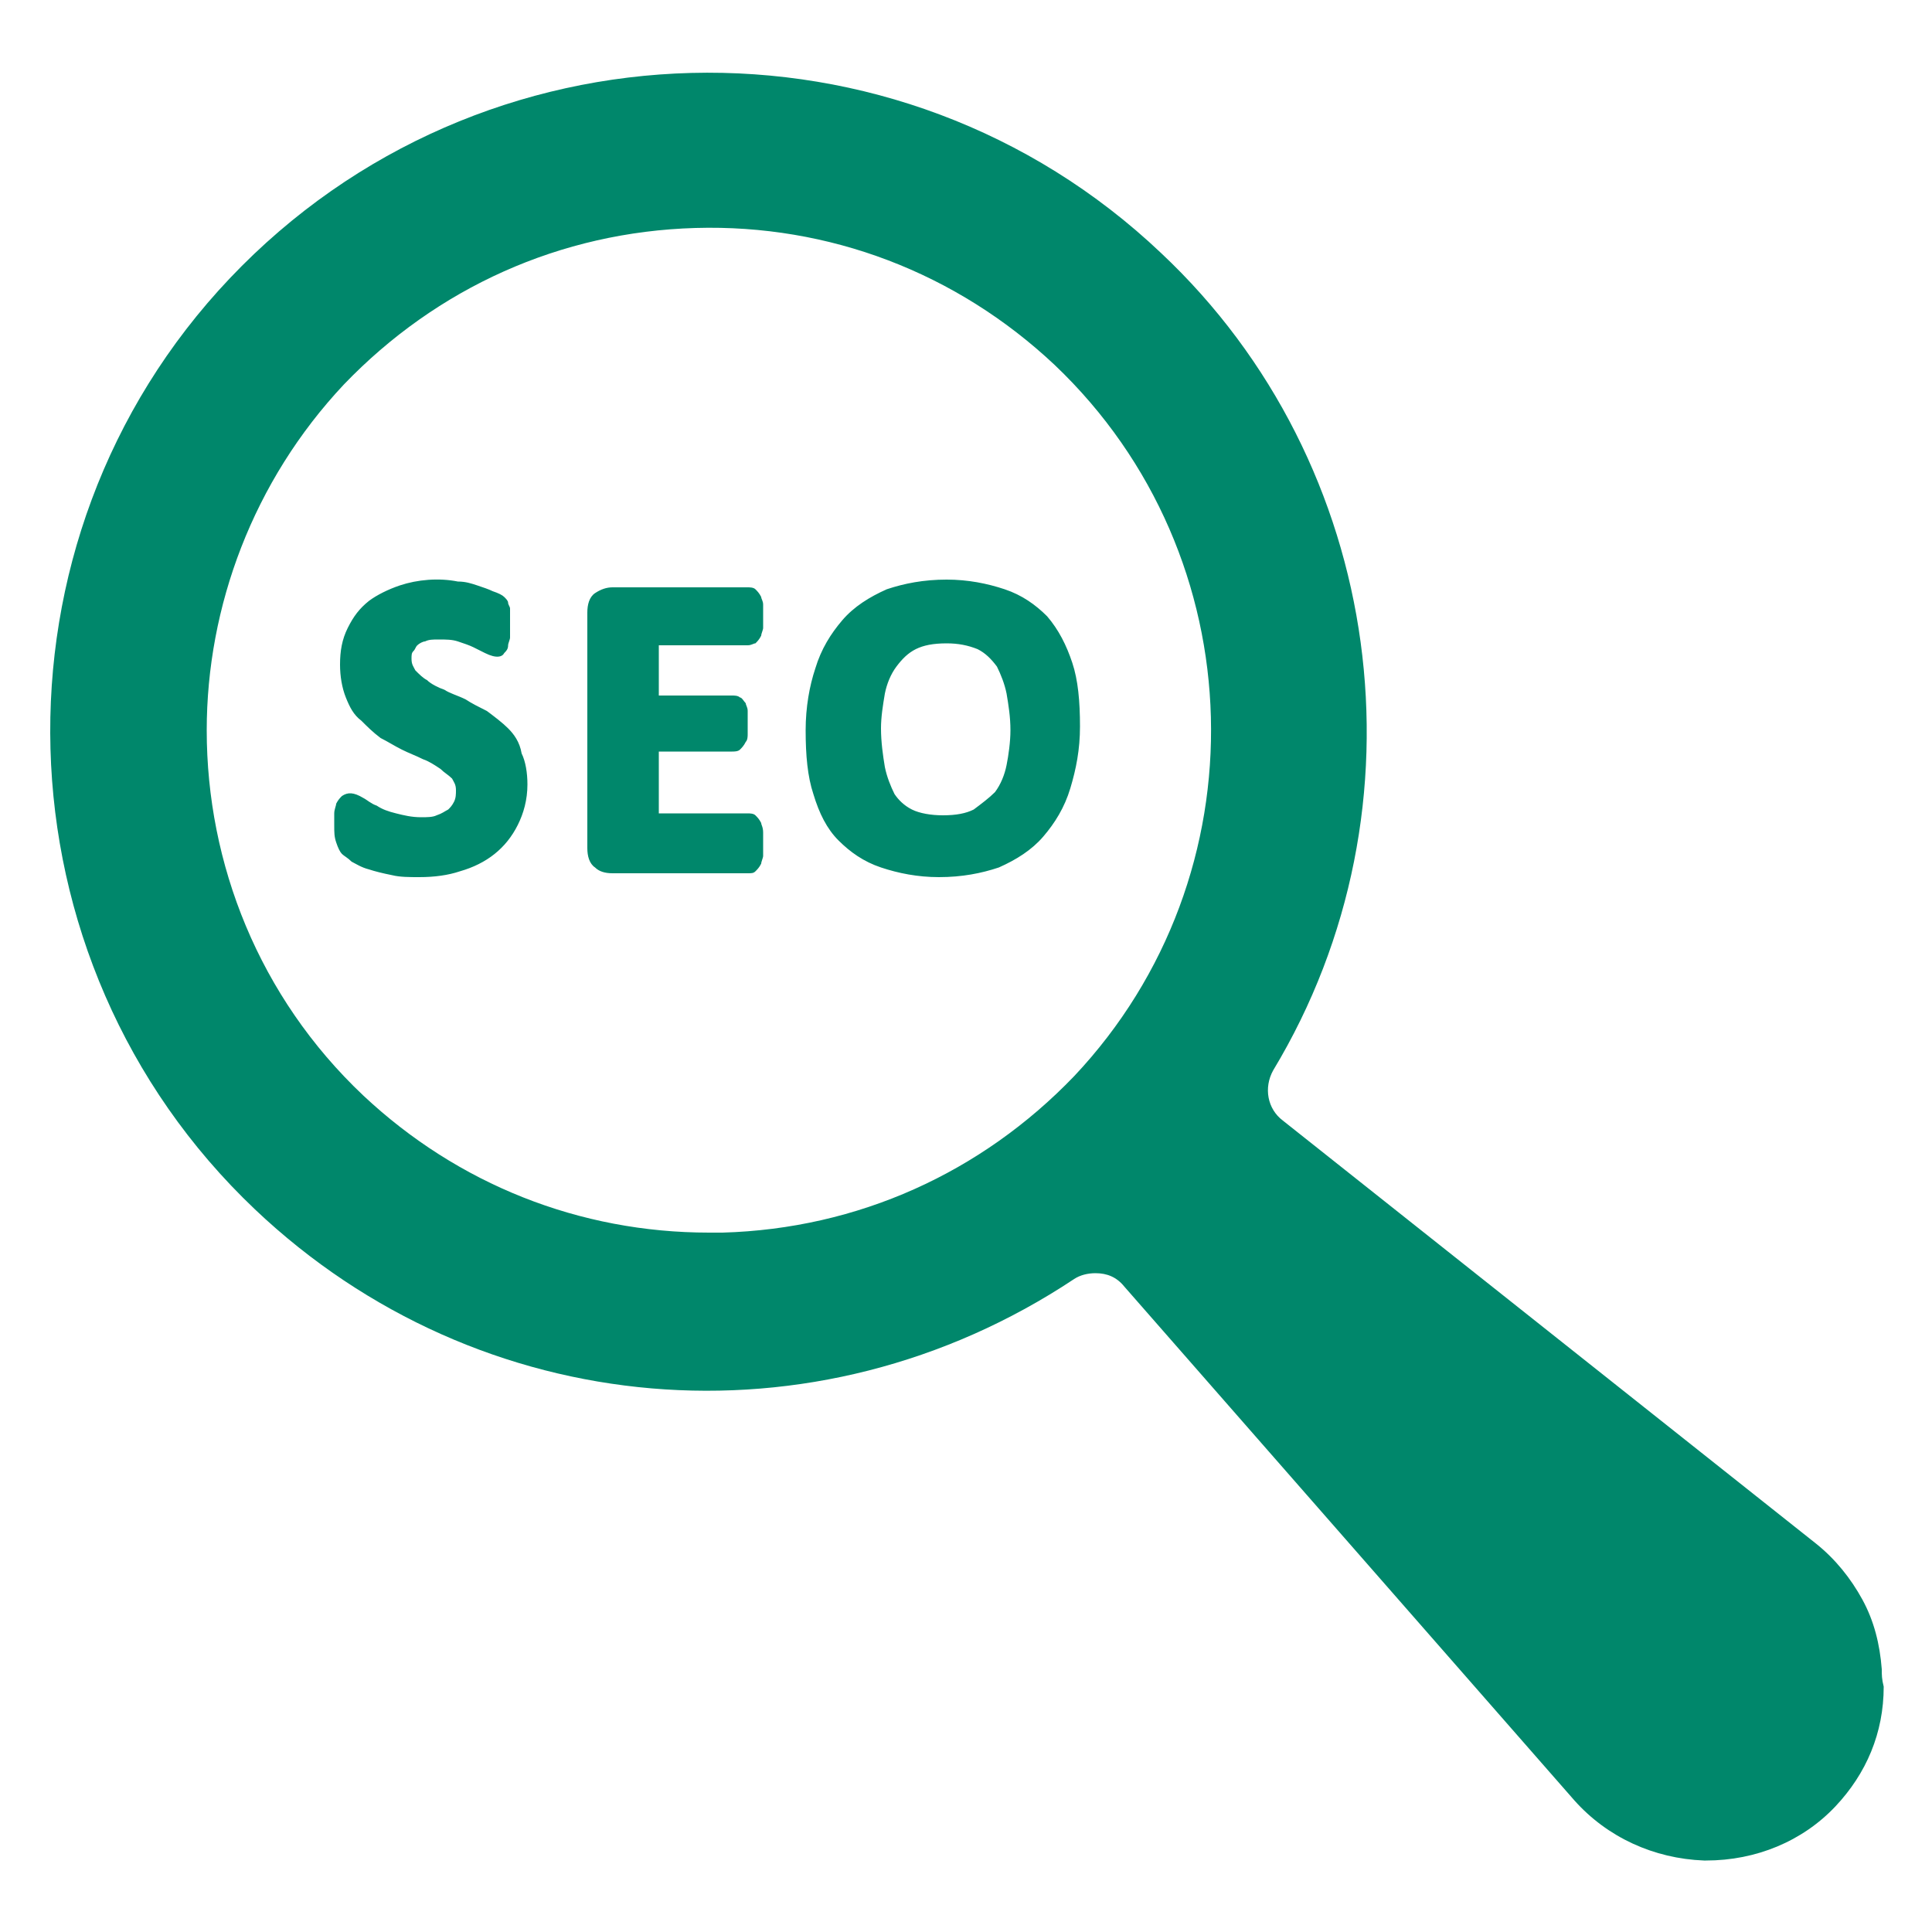
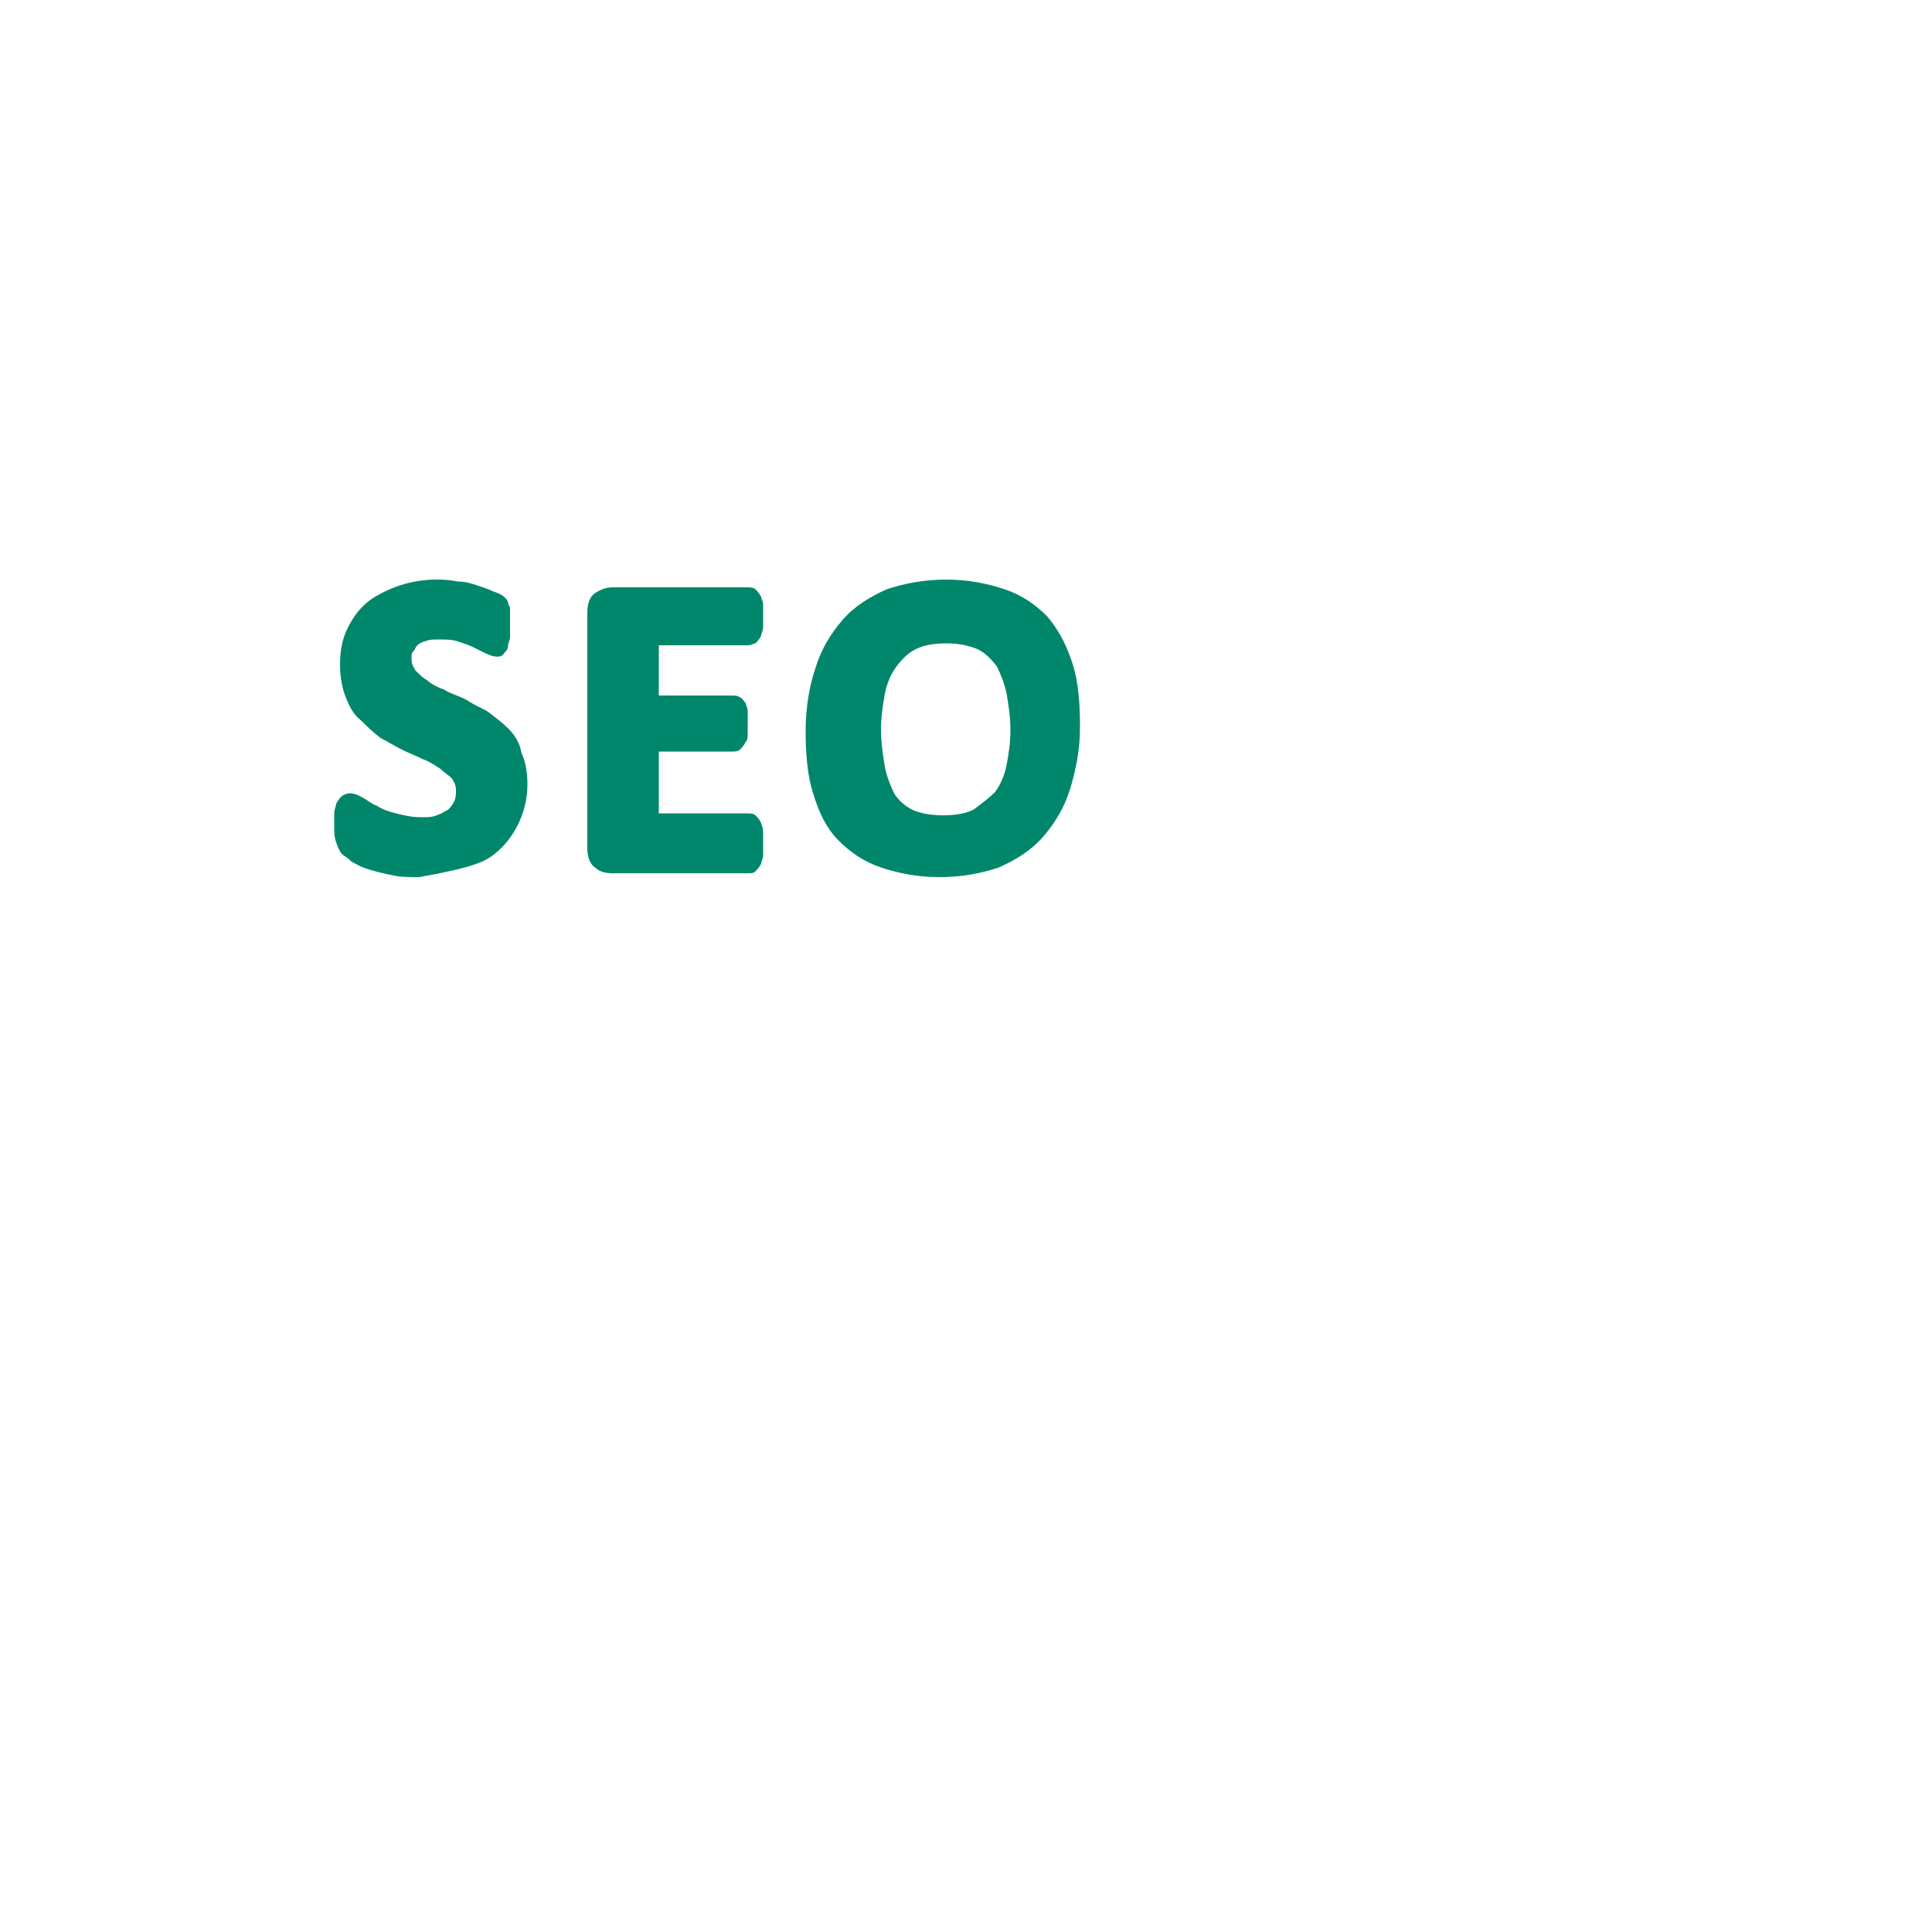
<svg xmlns="http://www.w3.org/2000/svg" width="60" height="60" viewBox="0 0 60 60" fill="none">
-   <path d="M58.44 51.84C58.38 51.06 58.2 50.34 57.84 49.68C57.48 49.02 57 48.42 56.4 47.94L39.84 34.8C39.36 34.44 39.24 33.78 39.54 33.24C44.46 25.08 43.02 14.4 36.06 7.86C27.9 0.12 14.94 0.42 7.14 8.64C-0.6 16.8 -0.24 29.82 7.92 37.56C14.88 44.16 25.32 45.06 33.36 39.72C33.54 39.6 33.78 39.54 34.02 39.54C34.38 39.54 34.68 39.66 34.92 39.96L48.9 55.92C49.92 57.06 51.36 57.72 52.92 57.78H52.98C54.54 57.78 55.98 57.18 57 56.1C57.96 55.08 58.5 53.82 58.5 52.38C58.44 52.14 58.44 52.02 58.44 51.84ZM33.36 33.42C30.48 36.42 26.64 38.16 22.44 38.28C22.32 38.28 22.14 38.28 22.02 38.28C18 38.28 14.22 36.78 11.28 34.02C8.04 30.96 6.42 26.82 6.42 22.68C6.42 18.84 7.86 14.94 10.68 11.94C13.56 8.94 17.4 7.2 21.6 7.08C25.74 6.96 29.7 8.46 32.76 11.34C39 17.28 39.24 27.18 33.36 33.42Z" fill="#00876B" />
-   <path d="M15.78 22.62C15.6 22.44 15.36 22.26 15.12 22.08C14.88 21.96 14.64 21.84 14.46 21.72C14.22 21.6 13.98 21.54 13.8 21.42C13.62 21.36 13.38 21.24 13.26 21.12C13.14 21.06 13.02 20.94 12.9 20.82C12.84 20.7 12.78 20.64 12.78 20.46C12.78 20.34 12.78 20.28 12.84 20.22C12.9 20.16 12.9 20.1 12.96 20.04C13.02 19.98 13.14 19.92 13.2 19.92C13.32 19.86 13.44 19.86 13.62 19.86C13.86 19.86 14.04 19.86 14.22 19.92C14.4 19.98 14.58 20.04 14.7 20.1C14.82 20.16 14.94 20.22 15.06 20.28C15.42 20.46 15.6 20.4 15.66 20.28C15.72 20.22 15.78 20.16 15.78 20.04C15.78 19.98 15.84 19.86 15.84 19.8C15.84 19.68 15.84 19.62 15.84 19.44C15.84 19.32 15.84 19.2 15.84 19.14C15.84 19.08 15.84 18.96 15.84 18.9C15.84 18.84 15.78 18.78 15.78 18.72C15.78 18.66 15.72 18.6 15.66 18.54C15.6 18.48 15.48 18.42 15.3 18.36C15.18 18.3 15 18.24 14.82 18.18C14.64 18.12 14.46 18.06 14.22 18.06C13.62 17.94 12.96 18 12.42 18.18C12.06 18.3 11.7 18.48 11.46 18.66C11.16 18.9 10.98 19.14 10.8 19.5C10.62 19.86 10.56 20.22 10.56 20.64C10.56 21 10.62 21.36 10.74 21.66C10.86 21.96 10.98 22.2 11.22 22.38C11.4 22.56 11.58 22.74 11.82 22.92C12.06 23.04 12.24 23.16 12.48 23.28C12.72 23.4 12.9 23.46 13.14 23.58C13.32 23.64 13.5 23.76 13.68 23.88C13.8 24 13.92 24.06 14.04 24.18C14.1 24.3 14.16 24.36 14.16 24.54C14.16 24.66 14.16 24.78 14.1 24.9C14.04 25.02 13.98 25.08 13.92 25.14C13.8 25.2 13.74 25.26 13.56 25.32C13.44 25.38 13.26 25.38 13.08 25.38C12.78 25.38 12.54 25.32 12.3 25.26C12.06 25.2 11.88 25.14 11.7 25.02C11.52 24.96 11.4 24.84 11.28 24.78C10.98 24.6 10.8 24.6 10.62 24.72C10.56 24.78 10.5 24.84 10.44 24.96C10.44 25.02 10.38 25.14 10.38 25.26C10.38 25.38 10.38 25.5 10.38 25.62C10.38 25.86 10.38 25.98 10.44 26.16C10.5 26.34 10.56 26.46 10.62 26.52C10.68 26.58 10.8 26.64 10.92 26.76C11.04 26.82 11.22 26.94 11.46 27C11.64 27.06 11.88 27.12 12.18 27.18C12.42 27.24 12.72 27.24 13.02 27.24C13.5 27.24 13.92 27.18 14.28 27.06C14.7 26.94 15.06 26.76 15.36 26.52C15.66 26.28 15.9 25.98 16.08 25.62C16.26 25.26 16.38 24.84 16.38 24.36C16.38 24 16.32 23.64 16.2 23.4C16.14 23.04 15.96 22.8 15.78 22.62ZM23.64 25.56C23.58 25.44 23.52 25.38 23.46 25.32C23.4 25.26 23.28 25.26 23.22 25.26H20.46V23.34H22.74C22.8 23.34 22.92 23.34 22.98 23.28C23.04 23.22 23.1 23.16 23.16 23.04C23.22 22.98 23.22 22.86 23.22 22.8C23.22 22.68 23.22 22.62 23.22 22.44C23.22 22.32 23.22 22.2 23.22 22.08C23.22 21.96 23.16 21.9 23.16 21.84C23.1 21.78 23.04 21.66 22.98 21.66C22.92 21.6 22.8 21.6 22.74 21.6H20.46V20.04H23.22C23.34 20.04 23.4 19.98 23.46 19.98C23.52 19.92 23.58 19.86 23.64 19.74C23.64 19.68 23.7 19.56 23.7 19.5C23.7 19.38 23.7 19.26 23.7 19.14C23.7 19.02 23.7 18.9 23.7 18.78C23.7 18.66 23.64 18.6 23.64 18.54C23.58 18.42 23.52 18.36 23.46 18.3C23.4 18.24 23.28 18.24 23.22 18.24H19.02C18.84 18.24 18.66 18.3 18.48 18.42C18.3 18.54 18.24 18.78 18.24 19.02V26.34C18.24 26.58 18.3 26.82 18.48 26.94C18.6 27.06 18.78 27.12 19.02 27.12H23.22C23.34 27.12 23.4 27.12 23.46 27.06C23.52 27 23.58 26.94 23.64 26.82C23.64 26.76 23.7 26.64 23.7 26.58C23.7 26.46 23.7 26.34 23.7 26.22C23.7 26.1 23.7 25.98 23.7 25.86C23.7 25.68 23.64 25.62 23.64 25.56ZM33.3 20.58C33.12 20.04 32.88 19.56 32.52 19.14C32.16 18.78 31.74 18.48 31.2 18.3C30.66 18.12 30.06 18 29.4 18C28.68 18 28.08 18.12 27.54 18.3C27 18.54 26.52 18.84 26.16 19.26C25.8 19.68 25.5 20.16 25.32 20.76C25.14 21.3 25.02 21.96 25.02 22.68C25.02 23.46 25.08 24.12 25.26 24.66C25.44 25.26 25.68 25.74 26.04 26.1C26.4 26.46 26.82 26.76 27.36 26.94C27.9 27.12 28.5 27.24 29.16 27.24C29.88 27.24 30.48 27.12 31.02 26.94C31.56 26.7 32.04 26.4 32.4 25.98C32.76 25.56 33.06 25.08 33.24 24.48C33.42 23.88 33.54 23.28 33.54 22.56C33.54 21.78 33.48 21.12 33.3 20.58ZM30.24 25.14C30 25.26 29.7 25.32 29.28 25.32C28.92 25.32 28.56 25.26 28.32 25.14C28.08 25.02 27.9 24.84 27.78 24.66C27.66 24.42 27.54 24.12 27.48 23.82C27.42 23.46 27.36 23.04 27.36 22.62C27.36 22.26 27.42 21.9 27.48 21.54C27.54 21.24 27.66 20.94 27.84 20.7C28.02 20.46 28.2 20.28 28.44 20.16C28.68 20.04 28.98 19.98 29.4 19.98C29.76 19.98 30.06 20.04 30.36 20.16C30.6 20.28 30.78 20.46 30.96 20.7C31.08 20.94 31.2 21.24 31.26 21.54C31.32 21.9 31.38 22.26 31.38 22.68C31.38 23.04 31.32 23.46 31.26 23.76C31.2 24.06 31.08 24.36 30.9 24.6C30.72 24.78 30.48 24.96 30.24 25.14Z" fill="#00876B" />
+   <path d="M15.78 22.62C15.6 22.44 15.36 22.26 15.12 22.08C14.88 21.96 14.64 21.84 14.46 21.72C14.22 21.6 13.98 21.54 13.8 21.42C13.62 21.36 13.38 21.24 13.26 21.12C13.14 21.06 13.02 20.94 12.9 20.82C12.84 20.7 12.78 20.64 12.78 20.46C12.78 20.34 12.78 20.28 12.84 20.22C12.9 20.16 12.9 20.1 12.96 20.04C13.02 19.98 13.14 19.92 13.2 19.92C13.32 19.86 13.44 19.86 13.62 19.86C13.86 19.86 14.04 19.86 14.22 19.92C14.4 19.98 14.58 20.04 14.7 20.1C14.82 20.16 14.94 20.22 15.06 20.28C15.42 20.46 15.6 20.4 15.66 20.28C15.72 20.22 15.78 20.16 15.78 20.04C15.78 19.98 15.84 19.86 15.84 19.8C15.84 19.68 15.84 19.62 15.84 19.44C15.84 19.32 15.84 19.2 15.84 19.14C15.84 19.08 15.84 18.96 15.84 18.9C15.84 18.84 15.78 18.78 15.78 18.72C15.78 18.66 15.72 18.6 15.66 18.54C15.6 18.48 15.48 18.42 15.3 18.36C15.18 18.3 15 18.24 14.82 18.18C14.64 18.12 14.46 18.06 14.22 18.06C13.62 17.94 12.96 18 12.42 18.18C12.06 18.3 11.7 18.48 11.46 18.66C11.16 18.9 10.98 19.14 10.8 19.5C10.62 19.86 10.56 20.22 10.56 20.64C10.56 21 10.62 21.36 10.74 21.66C10.86 21.96 10.98 22.2 11.22 22.38C11.4 22.56 11.58 22.74 11.82 22.92C12.06 23.04 12.24 23.16 12.48 23.28C12.72 23.4 12.9 23.46 13.14 23.58C13.32 23.64 13.5 23.76 13.68 23.88C13.8 24 13.92 24.06 14.04 24.18C14.1 24.3 14.16 24.36 14.16 24.54C14.16 24.66 14.16 24.78 14.1 24.9C14.04 25.02 13.98 25.08 13.92 25.14C13.8 25.2 13.74 25.26 13.56 25.32C13.44 25.38 13.26 25.38 13.08 25.38C12.78 25.38 12.54 25.32 12.3 25.26C12.06 25.2 11.88 25.14 11.7 25.02C11.52 24.96 11.4 24.84 11.28 24.78C10.98 24.6 10.8 24.6 10.62 24.72C10.56 24.78 10.5 24.84 10.44 24.96C10.44 25.02 10.38 25.14 10.38 25.26C10.38 25.38 10.38 25.5 10.38 25.62C10.38 25.86 10.38 25.98 10.44 26.16C10.5 26.34 10.56 26.46 10.62 26.52C10.68 26.58 10.8 26.64 10.92 26.76C11.04 26.82 11.22 26.94 11.46 27C11.64 27.06 11.88 27.12 12.18 27.18C12.42 27.24 12.72 27.24 13.02 27.24C14.7 26.94 15.06 26.76 15.36 26.52C15.66 26.28 15.9 25.98 16.08 25.62C16.26 25.26 16.38 24.84 16.38 24.36C16.38 24 16.32 23.64 16.2 23.4C16.14 23.04 15.96 22.8 15.78 22.62ZM23.64 25.56C23.58 25.44 23.52 25.38 23.46 25.32C23.4 25.26 23.28 25.26 23.22 25.26H20.46V23.34H22.74C22.8 23.34 22.92 23.34 22.98 23.28C23.04 23.22 23.1 23.16 23.16 23.04C23.22 22.98 23.22 22.86 23.22 22.8C23.22 22.68 23.22 22.62 23.22 22.44C23.22 22.32 23.22 22.2 23.22 22.08C23.22 21.96 23.16 21.9 23.16 21.84C23.1 21.78 23.04 21.66 22.98 21.66C22.92 21.6 22.8 21.6 22.74 21.6H20.46V20.04H23.22C23.34 20.04 23.4 19.98 23.46 19.98C23.52 19.92 23.58 19.86 23.64 19.74C23.64 19.68 23.7 19.56 23.7 19.5C23.7 19.38 23.7 19.26 23.7 19.14C23.7 19.02 23.7 18.9 23.7 18.78C23.7 18.66 23.64 18.6 23.64 18.54C23.58 18.42 23.52 18.36 23.46 18.3C23.4 18.24 23.28 18.24 23.22 18.24H19.02C18.84 18.24 18.66 18.3 18.48 18.42C18.3 18.54 18.24 18.78 18.24 19.02V26.34C18.24 26.58 18.3 26.82 18.48 26.94C18.6 27.06 18.78 27.12 19.02 27.12H23.22C23.34 27.12 23.4 27.12 23.46 27.06C23.52 27 23.58 26.94 23.64 26.82C23.64 26.76 23.7 26.64 23.7 26.58C23.7 26.46 23.7 26.34 23.7 26.22C23.7 26.1 23.7 25.98 23.7 25.86C23.7 25.68 23.64 25.62 23.64 25.56ZM33.3 20.58C33.12 20.04 32.88 19.56 32.52 19.14C32.16 18.78 31.74 18.48 31.2 18.3C30.66 18.12 30.06 18 29.4 18C28.68 18 28.08 18.12 27.54 18.3C27 18.54 26.52 18.84 26.16 19.26C25.8 19.68 25.5 20.16 25.32 20.76C25.14 21.3 25.02 21.96 25.02 22.68C25.02 23.46 25.08 24.12 25.26 24.66C25.44 25.26 25.68 25.74 26.04 26.1C26.4 26.46 26.82 26.76 27.36 26.94C27.9 27.12 28.5 27.24 29.16 27.24C29.88 27.24 30.48 27.12 31.02 26.94C31.56 26.7 32.04 26.4 32.4 25.98C32.76 25.56 33.06 25.08 33.24 24.48C33.42 23.88 33.54 23.28 33.54 22.56C33.54 21.78 33.48 21.12 33.3 20.58ZM30.24 25.14C30 25.26 29.7 25.32 29.28 25.32C28.92 25.32 28.56 25.26 28.32 25.14C28.08 25.02 27.9 24.84 27.78 24.66C27.66 24.42 27.54 24.12 27.48 23.82C27.42 23.46 27.36 23.04 27.36 22.62C27.36 22.26 27.42 21.9 27.48 21.54C27.54 21.24 27.66 20.94 27.84 20.7C28.02 20.46 28.2 20.28 28.44 20.16C28.68 20.04 28.98 19.98 29.4 19.98C29.76 19.98 30.06 20.04 30.36 20.16C30.6 20.28 30.78 20.46 30.96 20.7C31.08 20.94 31.2 21.24 31.26 21.54C31.32 21.9 31.38 22.26 31.38 22.68C31.38 23.04 31.32 23.46 31.26 23.76C31.2 24.06 31.08 24.36 30.9 24.6C30.72 24.78 30.48 24.96 30.24 25.14Z" fill="#00876B" />
</svg>